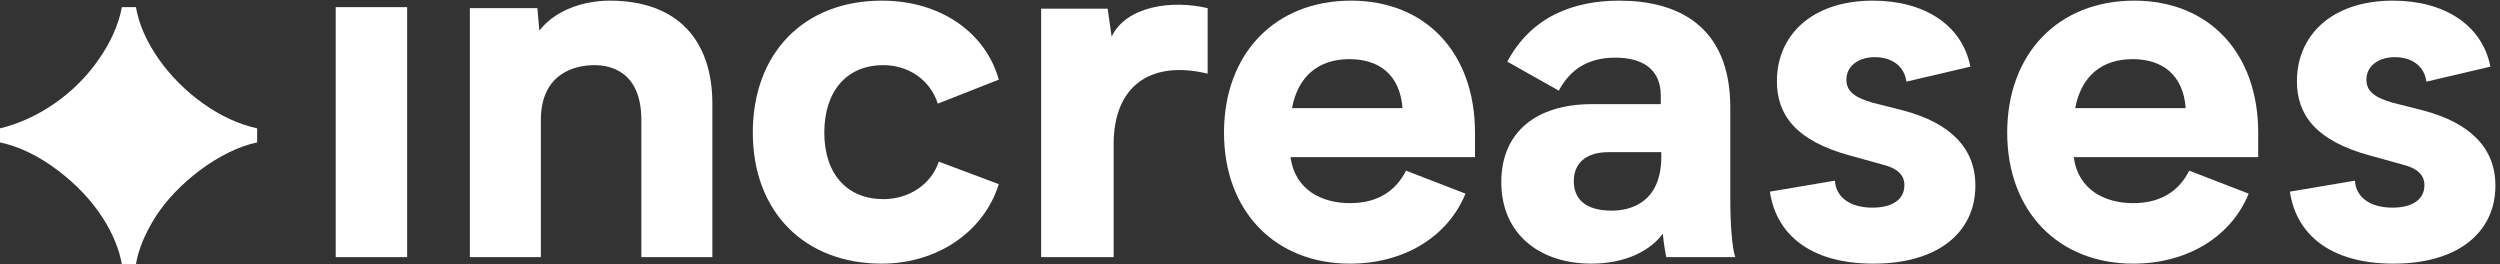
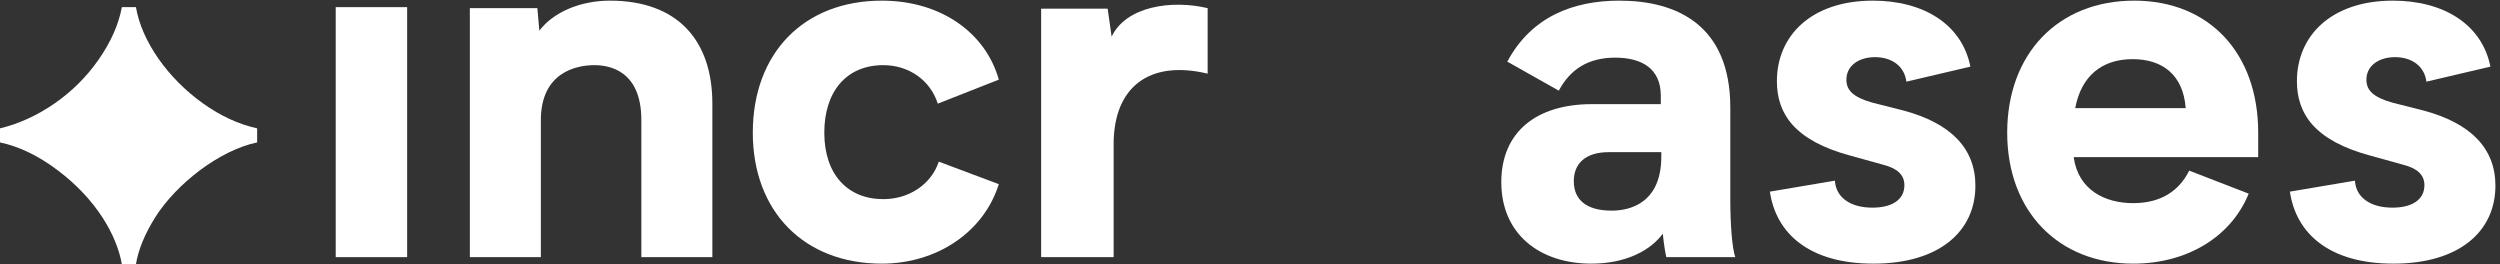
<svg xmlns="http://www.w3.org/2000/svg" fill="none" height="37" viewBox="0 0 350 37" width="350">
  <rect x="0" y="0" width="350" height="37" fill="#333333" stroke="none" />
  <path d="M85.38 0.09C81.25 0.09 77.47 1.7 75.51 4.29L75.23 1.14H65.78V36H75.72V16.82C75.72 10.17 80.62 9.12 83.21 9.12C85.24 9.12 89.79 9.82 89.79 16.82V36H99.73V14.51C99.73 5.62 94.83 0.09 85.38 0.09Z" fill="white" />
  <path d="M105.392 18.57C105.392 29.56 112.532 36.91 123.452 36.91C131.152 36.91 137.732 32.5 139.832 25.78L131.432 22.63C130.382 25.78 127.302 27.88 123.662 27.88C118.692 27.88 115.402 24.45 115.402 18.57C115.402 12.83 118.482 9.12 123.662 9.12C127.232 9.12 130.242 11.22 131.292 14.51L139.832 11.15C138.012 4.64 131.782 0.09 123.452 0.09C112.532 0.09 105.392 7.44 105.392 18.57Z" fill="white" />
  <path d="M155.629 5.13L155.069 1.21H145.759V36H155.909V20.18C155.909 12.2 160.879 8.35 169.069 10.31V1.14C164.029 -0.05 157.659 0.86 155.629 5.13Z" fill="white" />
-   <path d="M206.499 18.57C206.499 7.44 199.639 0.09 189.139 0.09C178.499 0.09 171.359 7.51 171.359 18.57C171.359 29.63 178.569 36.91 188.999 36.91C196.419 36.91 202.649 33.27 205.169 27.11L196.839 23.89C195.439 26.69 192.919 28.44 188.999 28.44C185.079 28.44 181.299 26.62 180.669 22H206.499V18.57ZM188.929 8.28C193.059 8.28 195.999 10.45 196.349 15.14H180.879C181.719 10.66 184.589 8.28 188.929 8.28Z" fill="white" />
  <path d="M242.942 36C242.522 34.88 242.242 31.59 242.242 27.95V15.07C242.242 3.45 234.682 0.09 226.702 0.09C220.262 0.09 214.382 2.33 211.022 8.63L218.232 12.69C219.842 9.68 222.362 8.07 226.142 8.07C229.852 8.07 232.512 9.61 232.512 13.39V14.58H222.852C215.152 14.58 210.182 18.43 210.182 25.5C210.182 32.78 215.572 36.91 222.782 36.91C227.682 36.91 231.112 35.02 232.792 32.71C232.932 34.18 233.142 35.37 233.282 36H242.942ZM232.582 21.93C232.582 28.44 228.172 29.49 225.652 29.49C222.152 29.49 220.332 28.02 220.332 25.36C220.332 22.91 221.942 21.3 225.232 21.3H232.582V21.93Z" fill="white" />
  <path d="M256.885 25.29L247.785 26.83C248.625 32.64 253.245 36.91 262.275 36.91C271.445 36.91 276.555 32.43 276.555 25.99C276.555 20.74 273.055 17.24 266.545 15.49L262.135 14.37C259.405 13.6 258.495 12.62 258.495 11.15C258.495 9.19 260.245 8 262.485 8C264.865 8 266.615 9.26 266.895 11.43L275.855 9.33C274.665 3.38 269.275 0.09 262.205 0.09C253.595 0.09 248.765 4.99 248.765 11.36C248.765 15.98 251.285 19.69 259.055 21.79L263.605 23.05C265.565 23.54 266.615 24.45 266.615 25.92C266.615 28.02 264.795 29.07 262.135 29.07C258.985 29.07 257.025 27.6 256.885 25.29Z" fill="white" />
  <path d="M316.148 18.57C316.148 7.44 309.288 0.09 298.788 0.09C288.148 0.09 281.008 7.51 281.008 18.57C281.008 29.63 288.218 36.91 298.648 36.91C306.068 36.91 312.298 33.27 314.818 27.11L306.488 23.89C305.088 26.69 302.568 28.44 298.648 28.44C294.728 28.44 290.948 26.62 290.318 22H316.148V18.57ZM298.578 8.28C302.708 8.28 305.648 10.45 305.998 15.14H290.528C291.368 10.66 294.238 8.28 298.578 8.28Z" fill="white" />
  <path d="M329.688 25.29L320.588 26.83C321.428 32.64 326.048 36.91 335.078 36.91C344.248 36.91 349.358 32.43 349.358 25.99C349.358 20.74 345.858 17.24 339.348 15.49L334.938 14.37C332.208 13.6 331.298 12.62 331.298 11.15C331.298 9.19 333.048 8 335.288 8C337.668 8 339.418 9.26 339.698 11.43L348.658 9.33C347.468 3.38 342.078 0.09 335.008 0.09C326.398 0.09 321.568 4.99 321.568 11.36C321.568 15.98 324.088 19.69 331.858 21.79L336.408 23.05C338.368 23.54 339.418 24.45 339.418 25.92C339.418 28.02 337.598 29.07 334.938 29.07C331.788 29.07 329.828 27.6 329.688 25.29Z" fill="white" />
  <path d="M57 1H47V36H57V1Z" fill="white" />
  <path d="M17.062 37C16.359 32.969 13.5 27.906 8.062 23.828C5.391 21.812 2.672 20.5 0 19.938V17.969C5.297 16.703 10.5 13.141 13.828 8.312C15.516 5.875 16.594 3.484 17.062 1H19.031C19.828 5.734 23.484 10.984 28.453 14.5C30.891 16.234 33.422 17.406 36 17.969V19.938C30.797 21.016 24.75 25.656 21.75 30.391C20.25 32.781 19.359 34.984 19.031 37H17.062Z" fill="white" />
</svg>